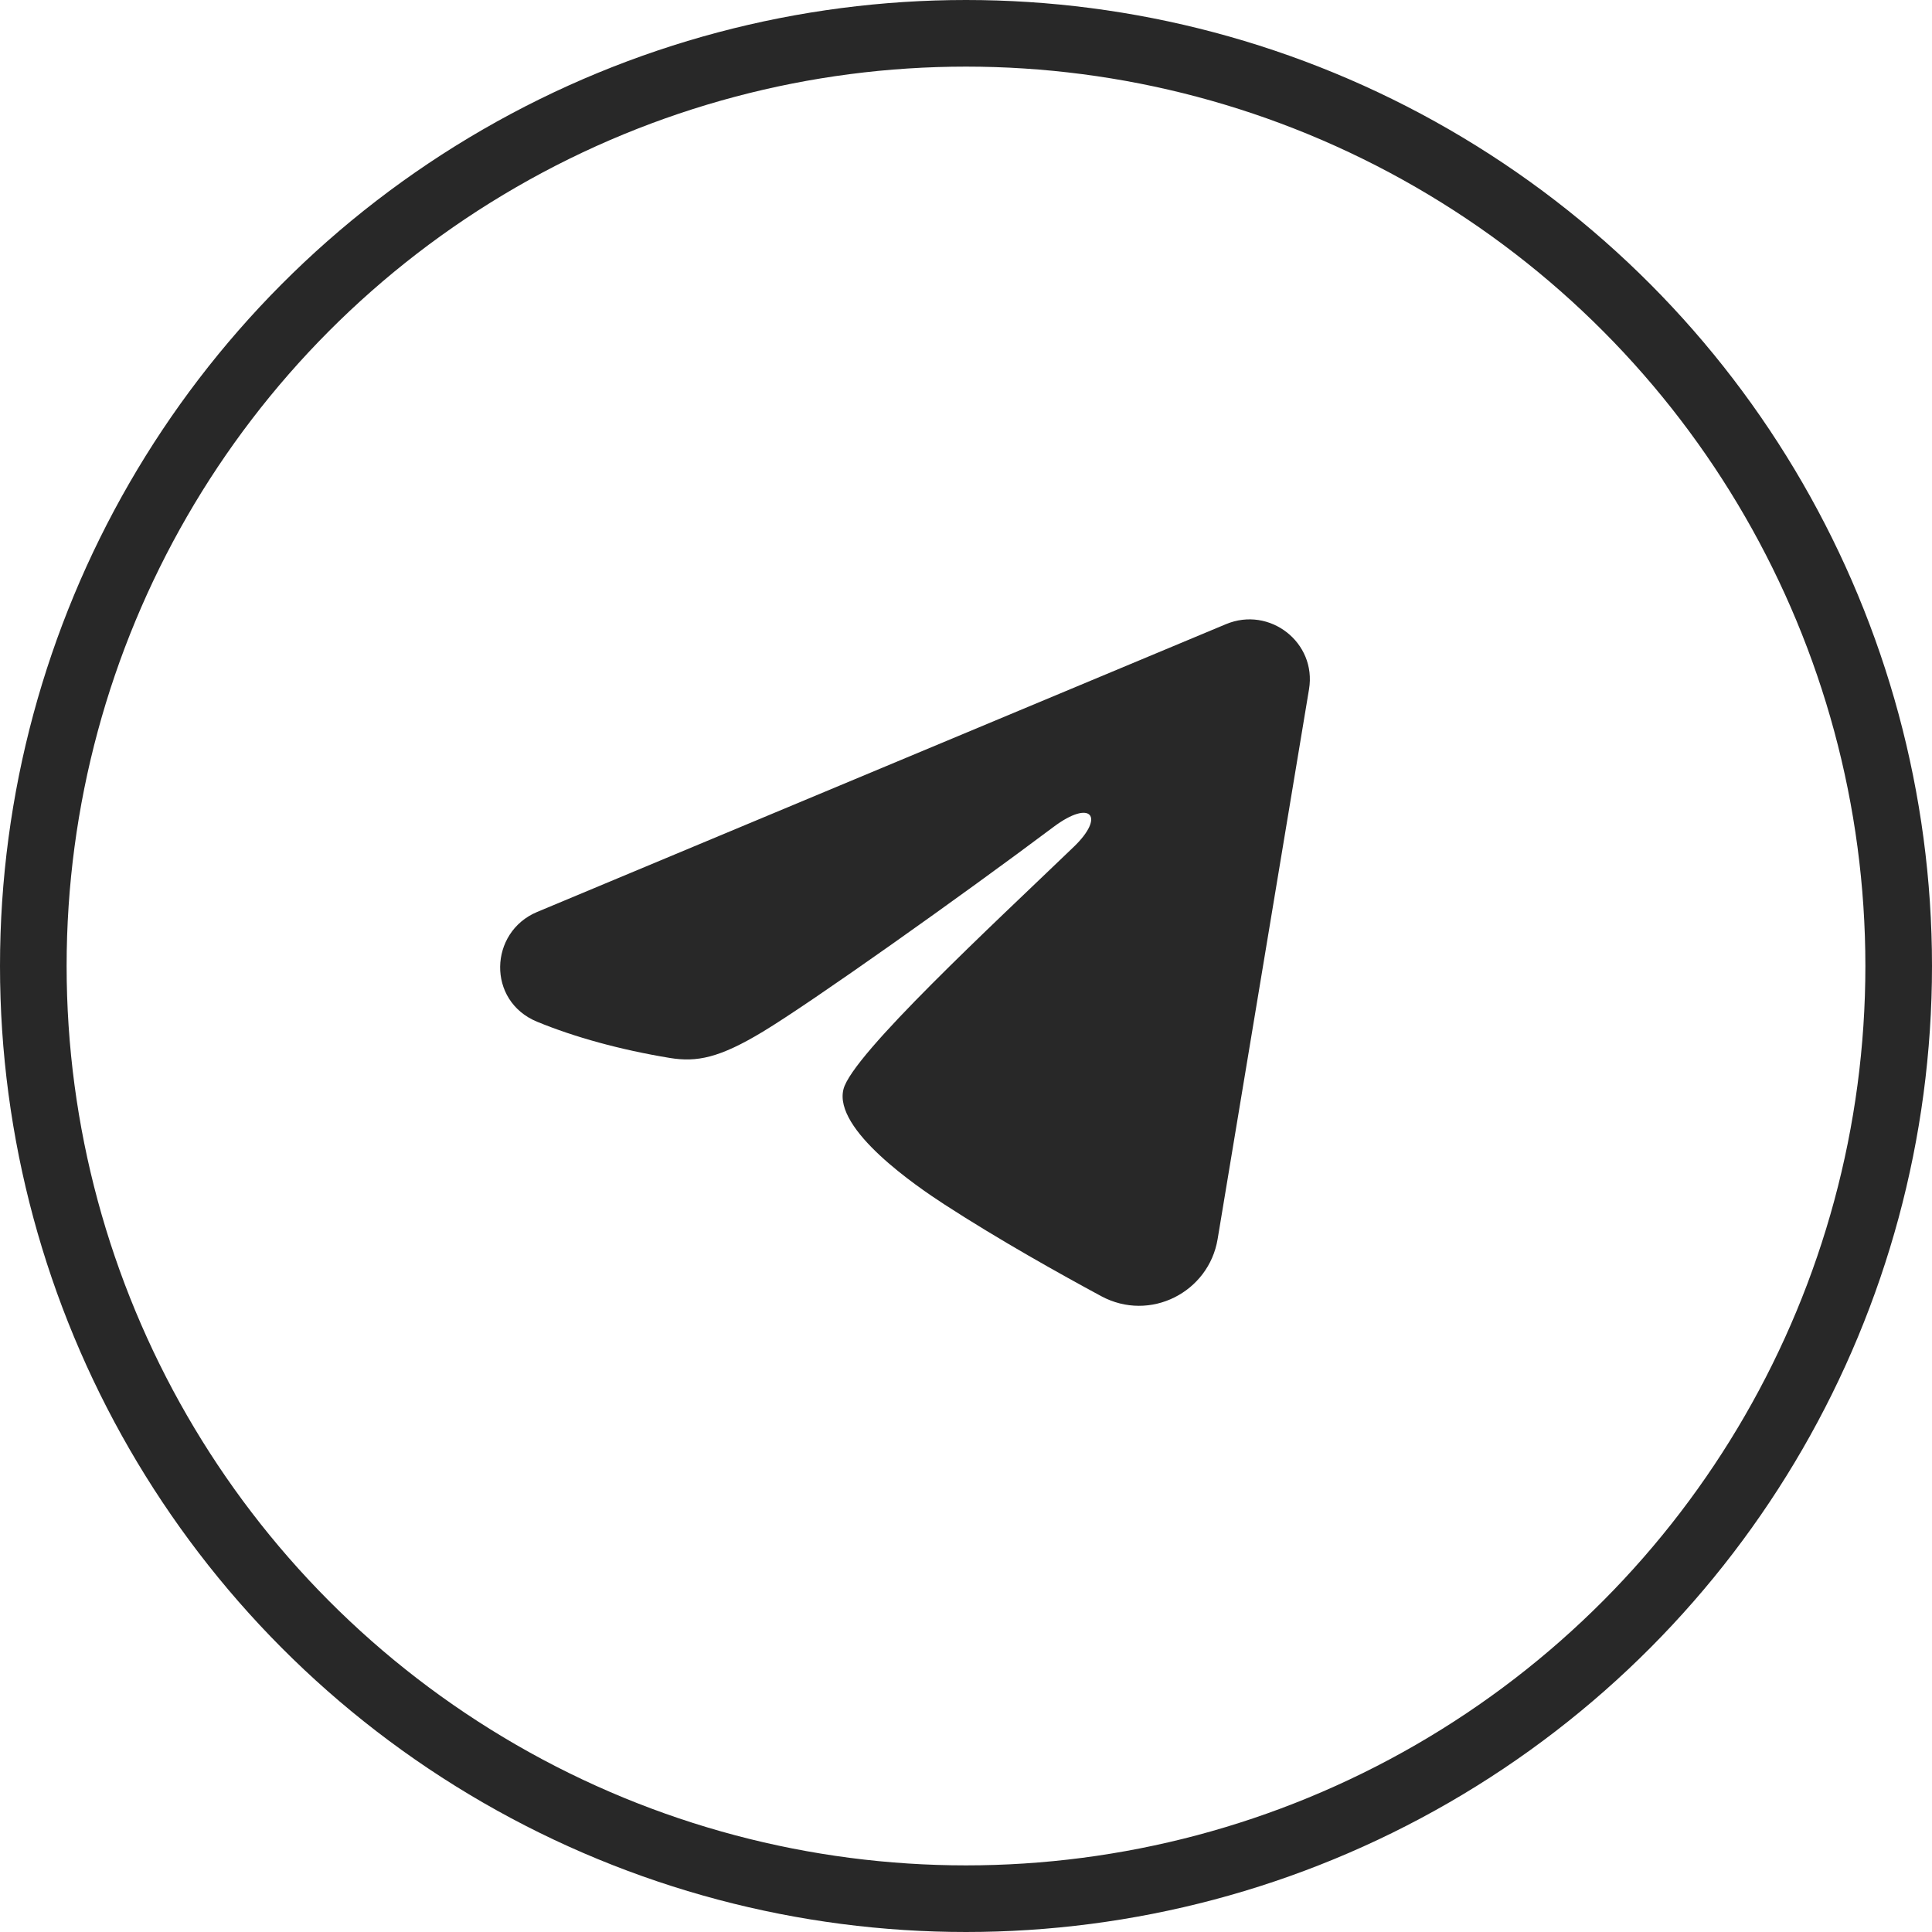
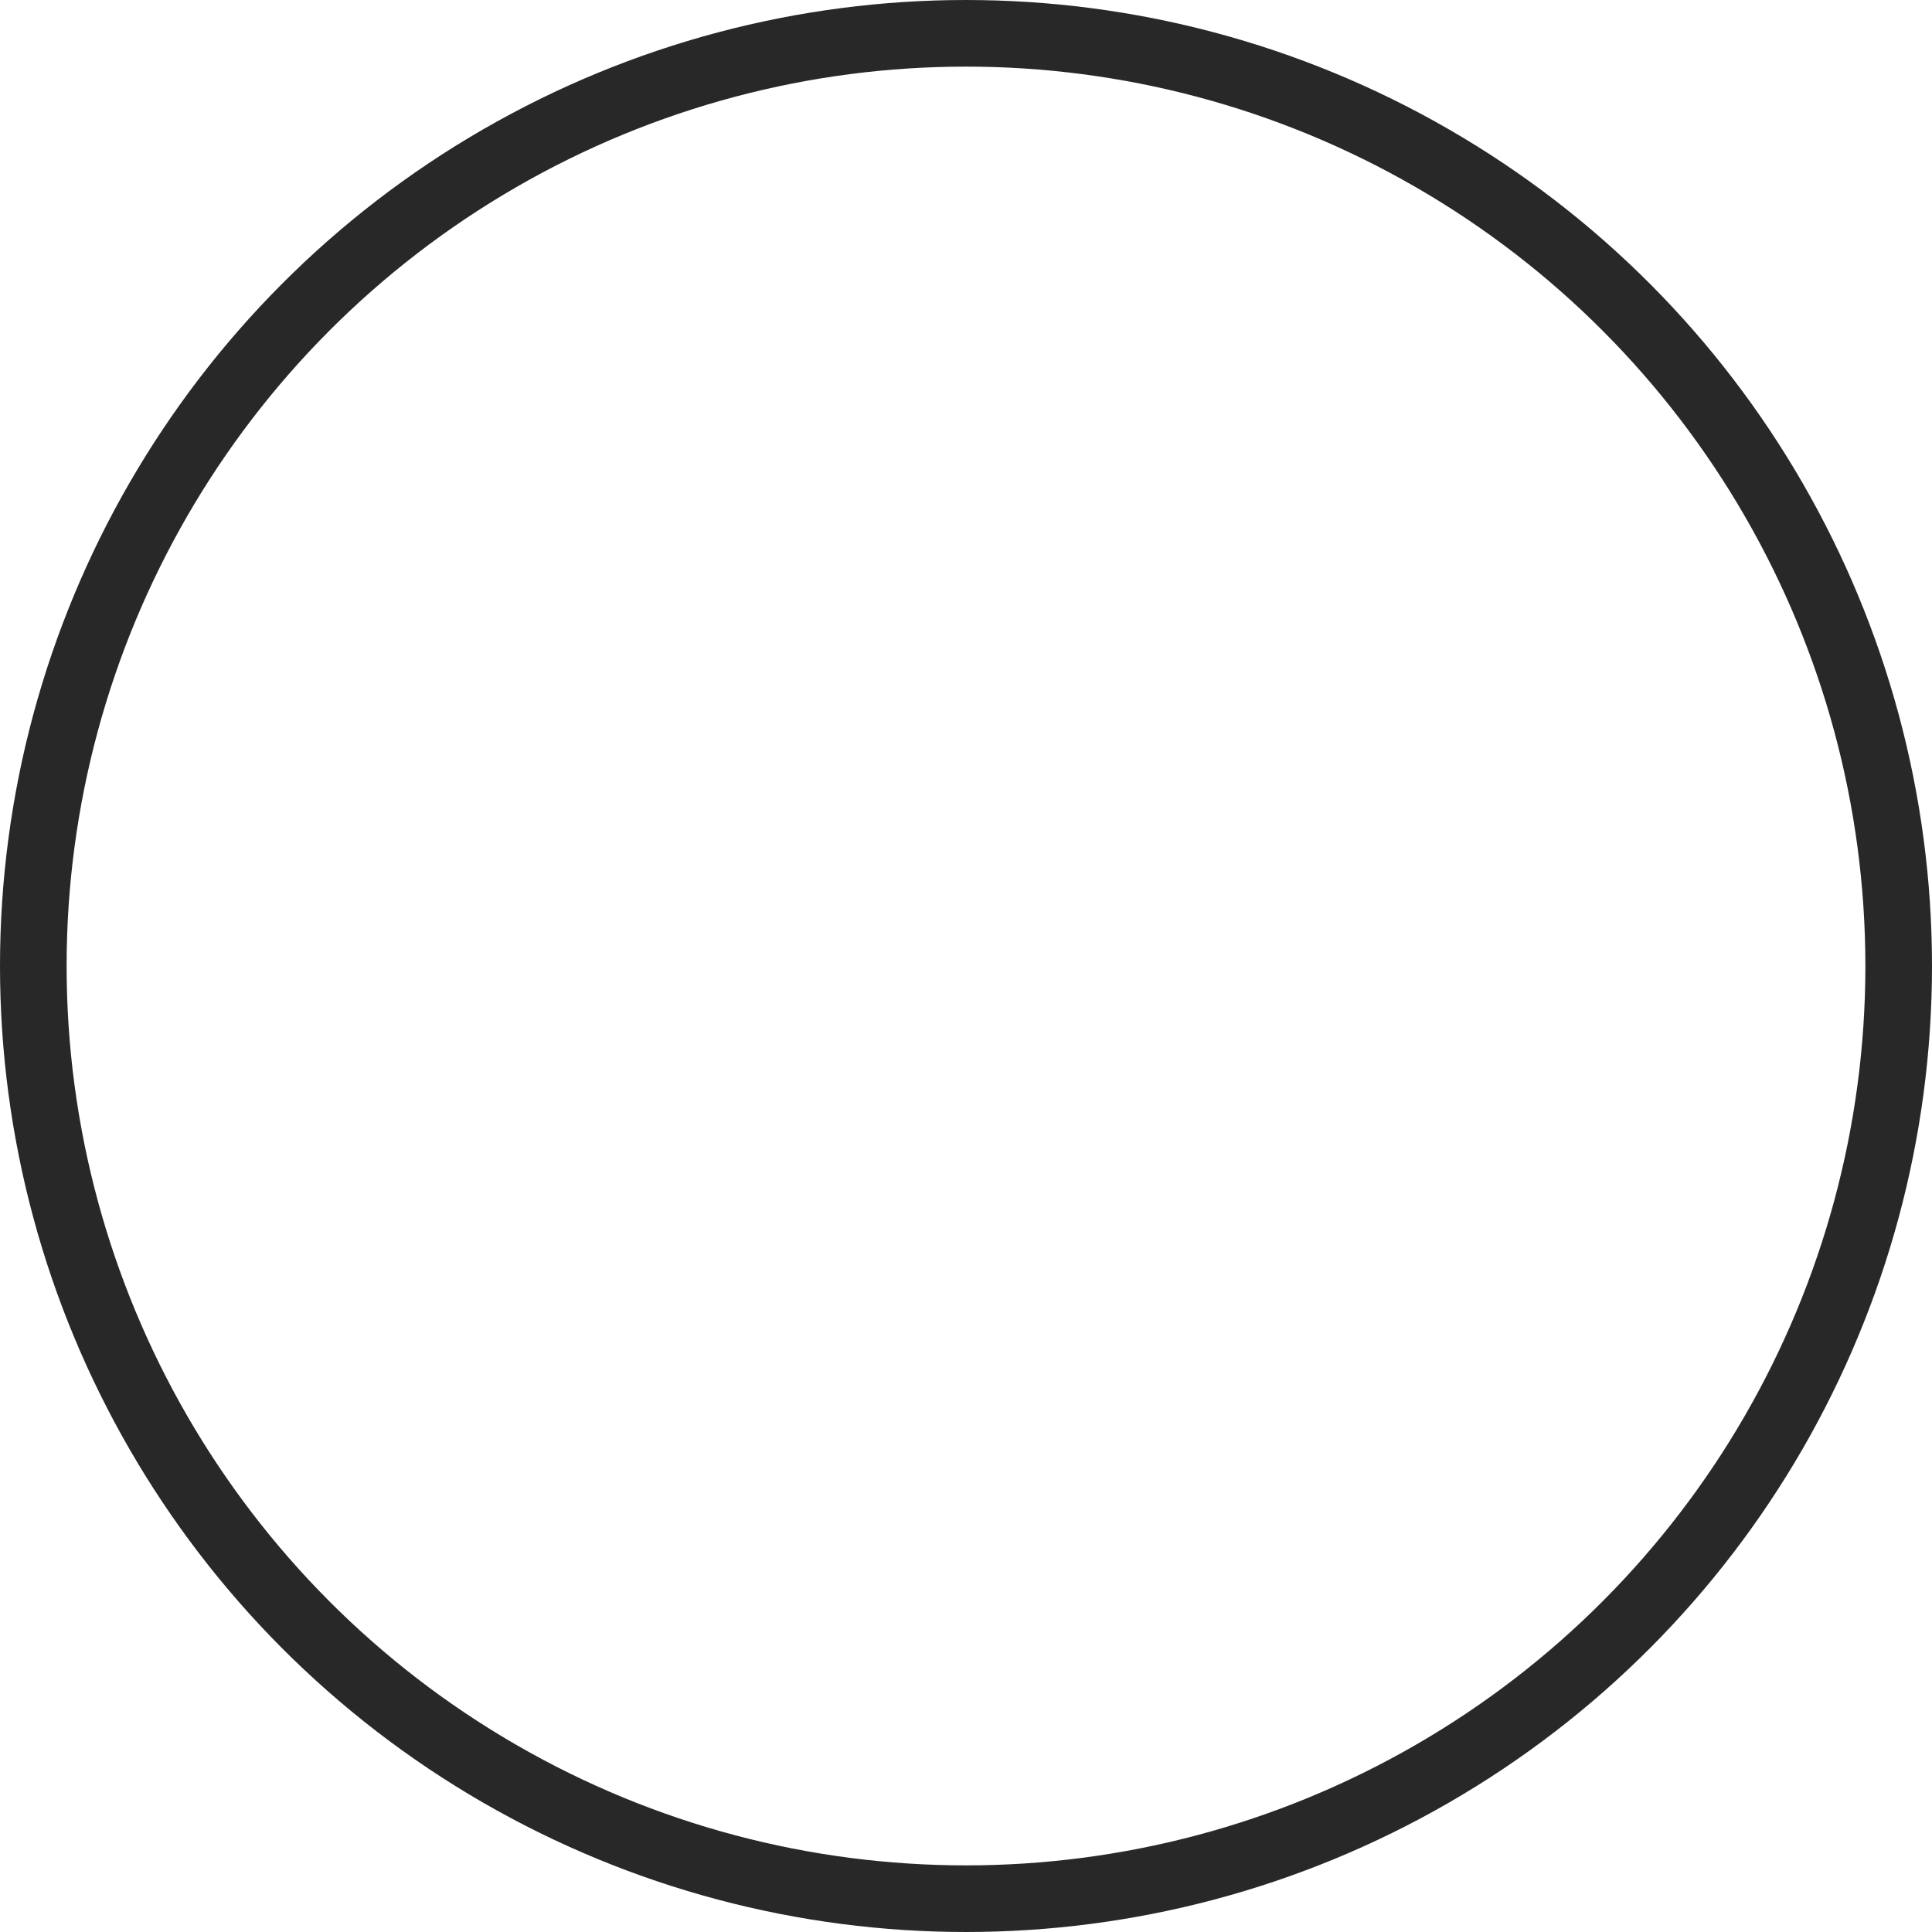
<svg xmlns="http://www.w3.org/2000/svg" width="29" height="29" viewBox="0 0 29 29" fill="none">
  <circle cx="14.5" cy="14.5" r="14" stroke="#282828" />
-   <path fill-rule="evenodd" clip-rule="evenodd" d="M18.402 9.369C19.06 9.094 19.765 9.646 19.649 10.345L18.277 18.599C18.145 19.395 17.264 19.852 16.528 19.455C15.913 19.123 14.999 18.613 14.176 18.079C13.765 17.812 12.506 16.957 12.661 16.349C12.793 15.829 14.909 13.874 16.118 12.711C16.593 12.255 16.377 11.991 15.816 12.411C14.424 13.454 12.19 15.04 11.451 15.486C10.799 15.88 10.459 15.947 10.053 15.88C9.312 15.758 8.624 15.568 8.063 15.337C7.304 15.025 7.341 13.991 8.062 13.689L18.402 9.369Z" fill="#282828" />
</svg>